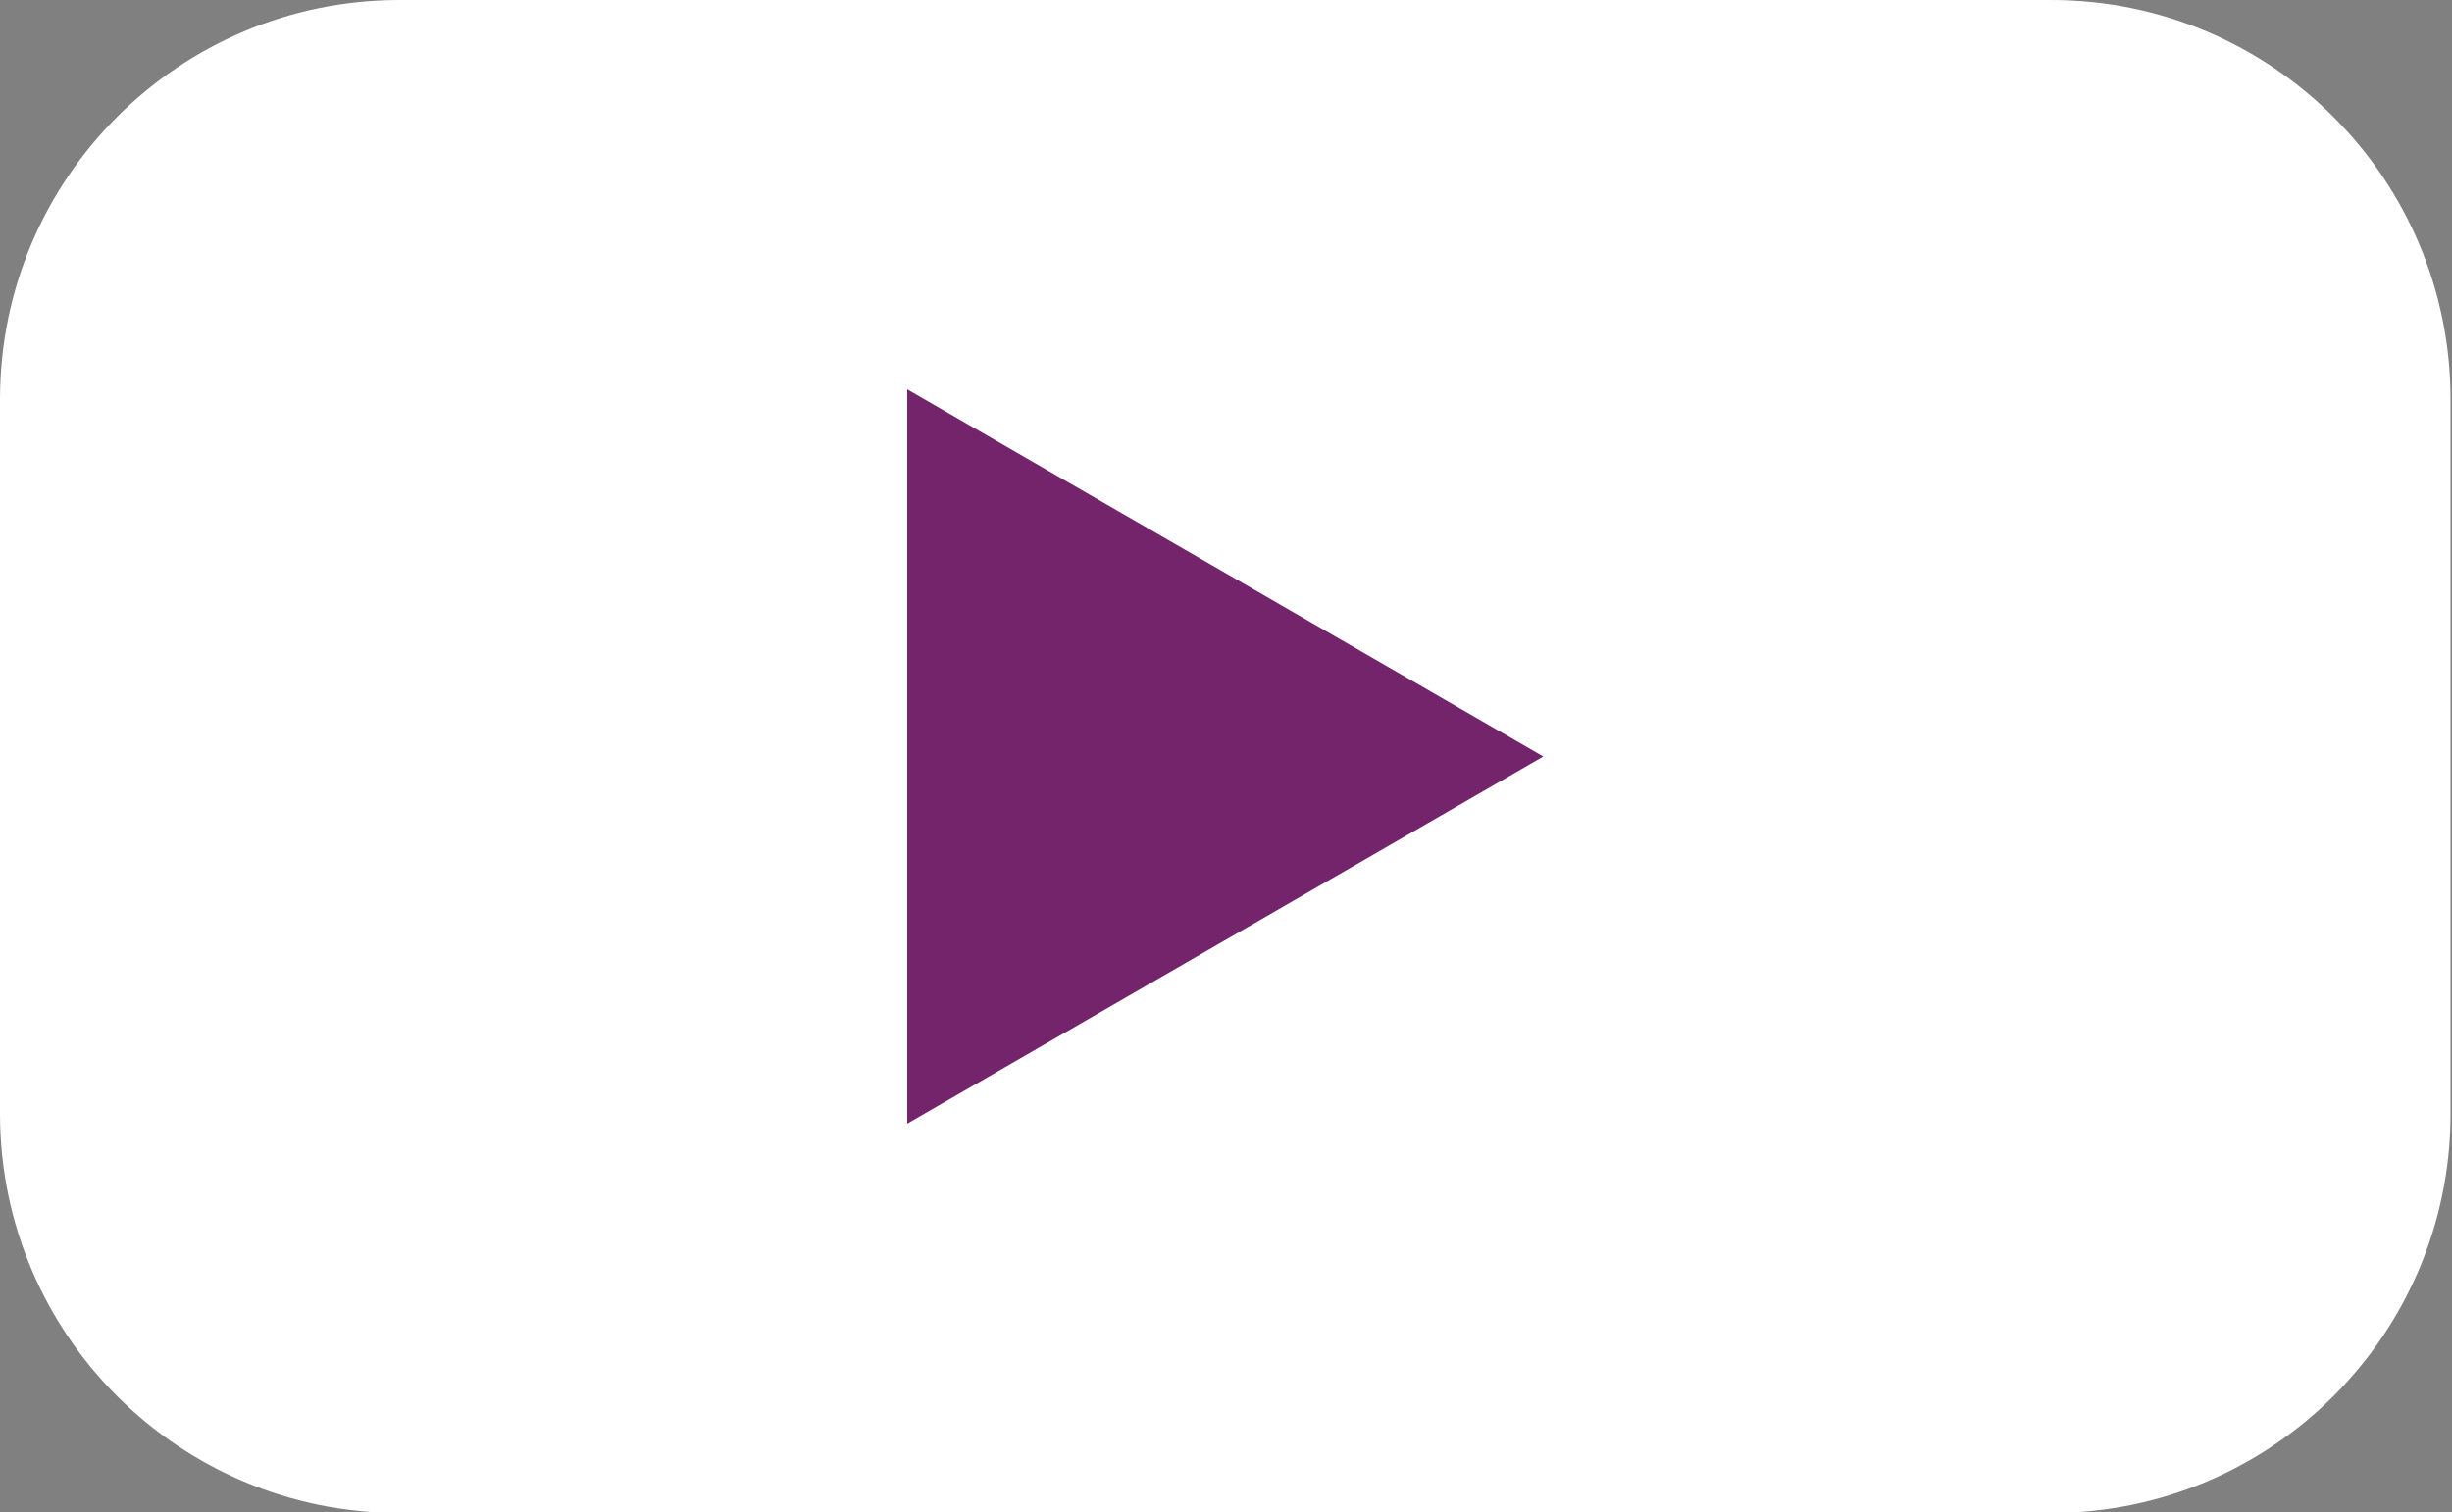
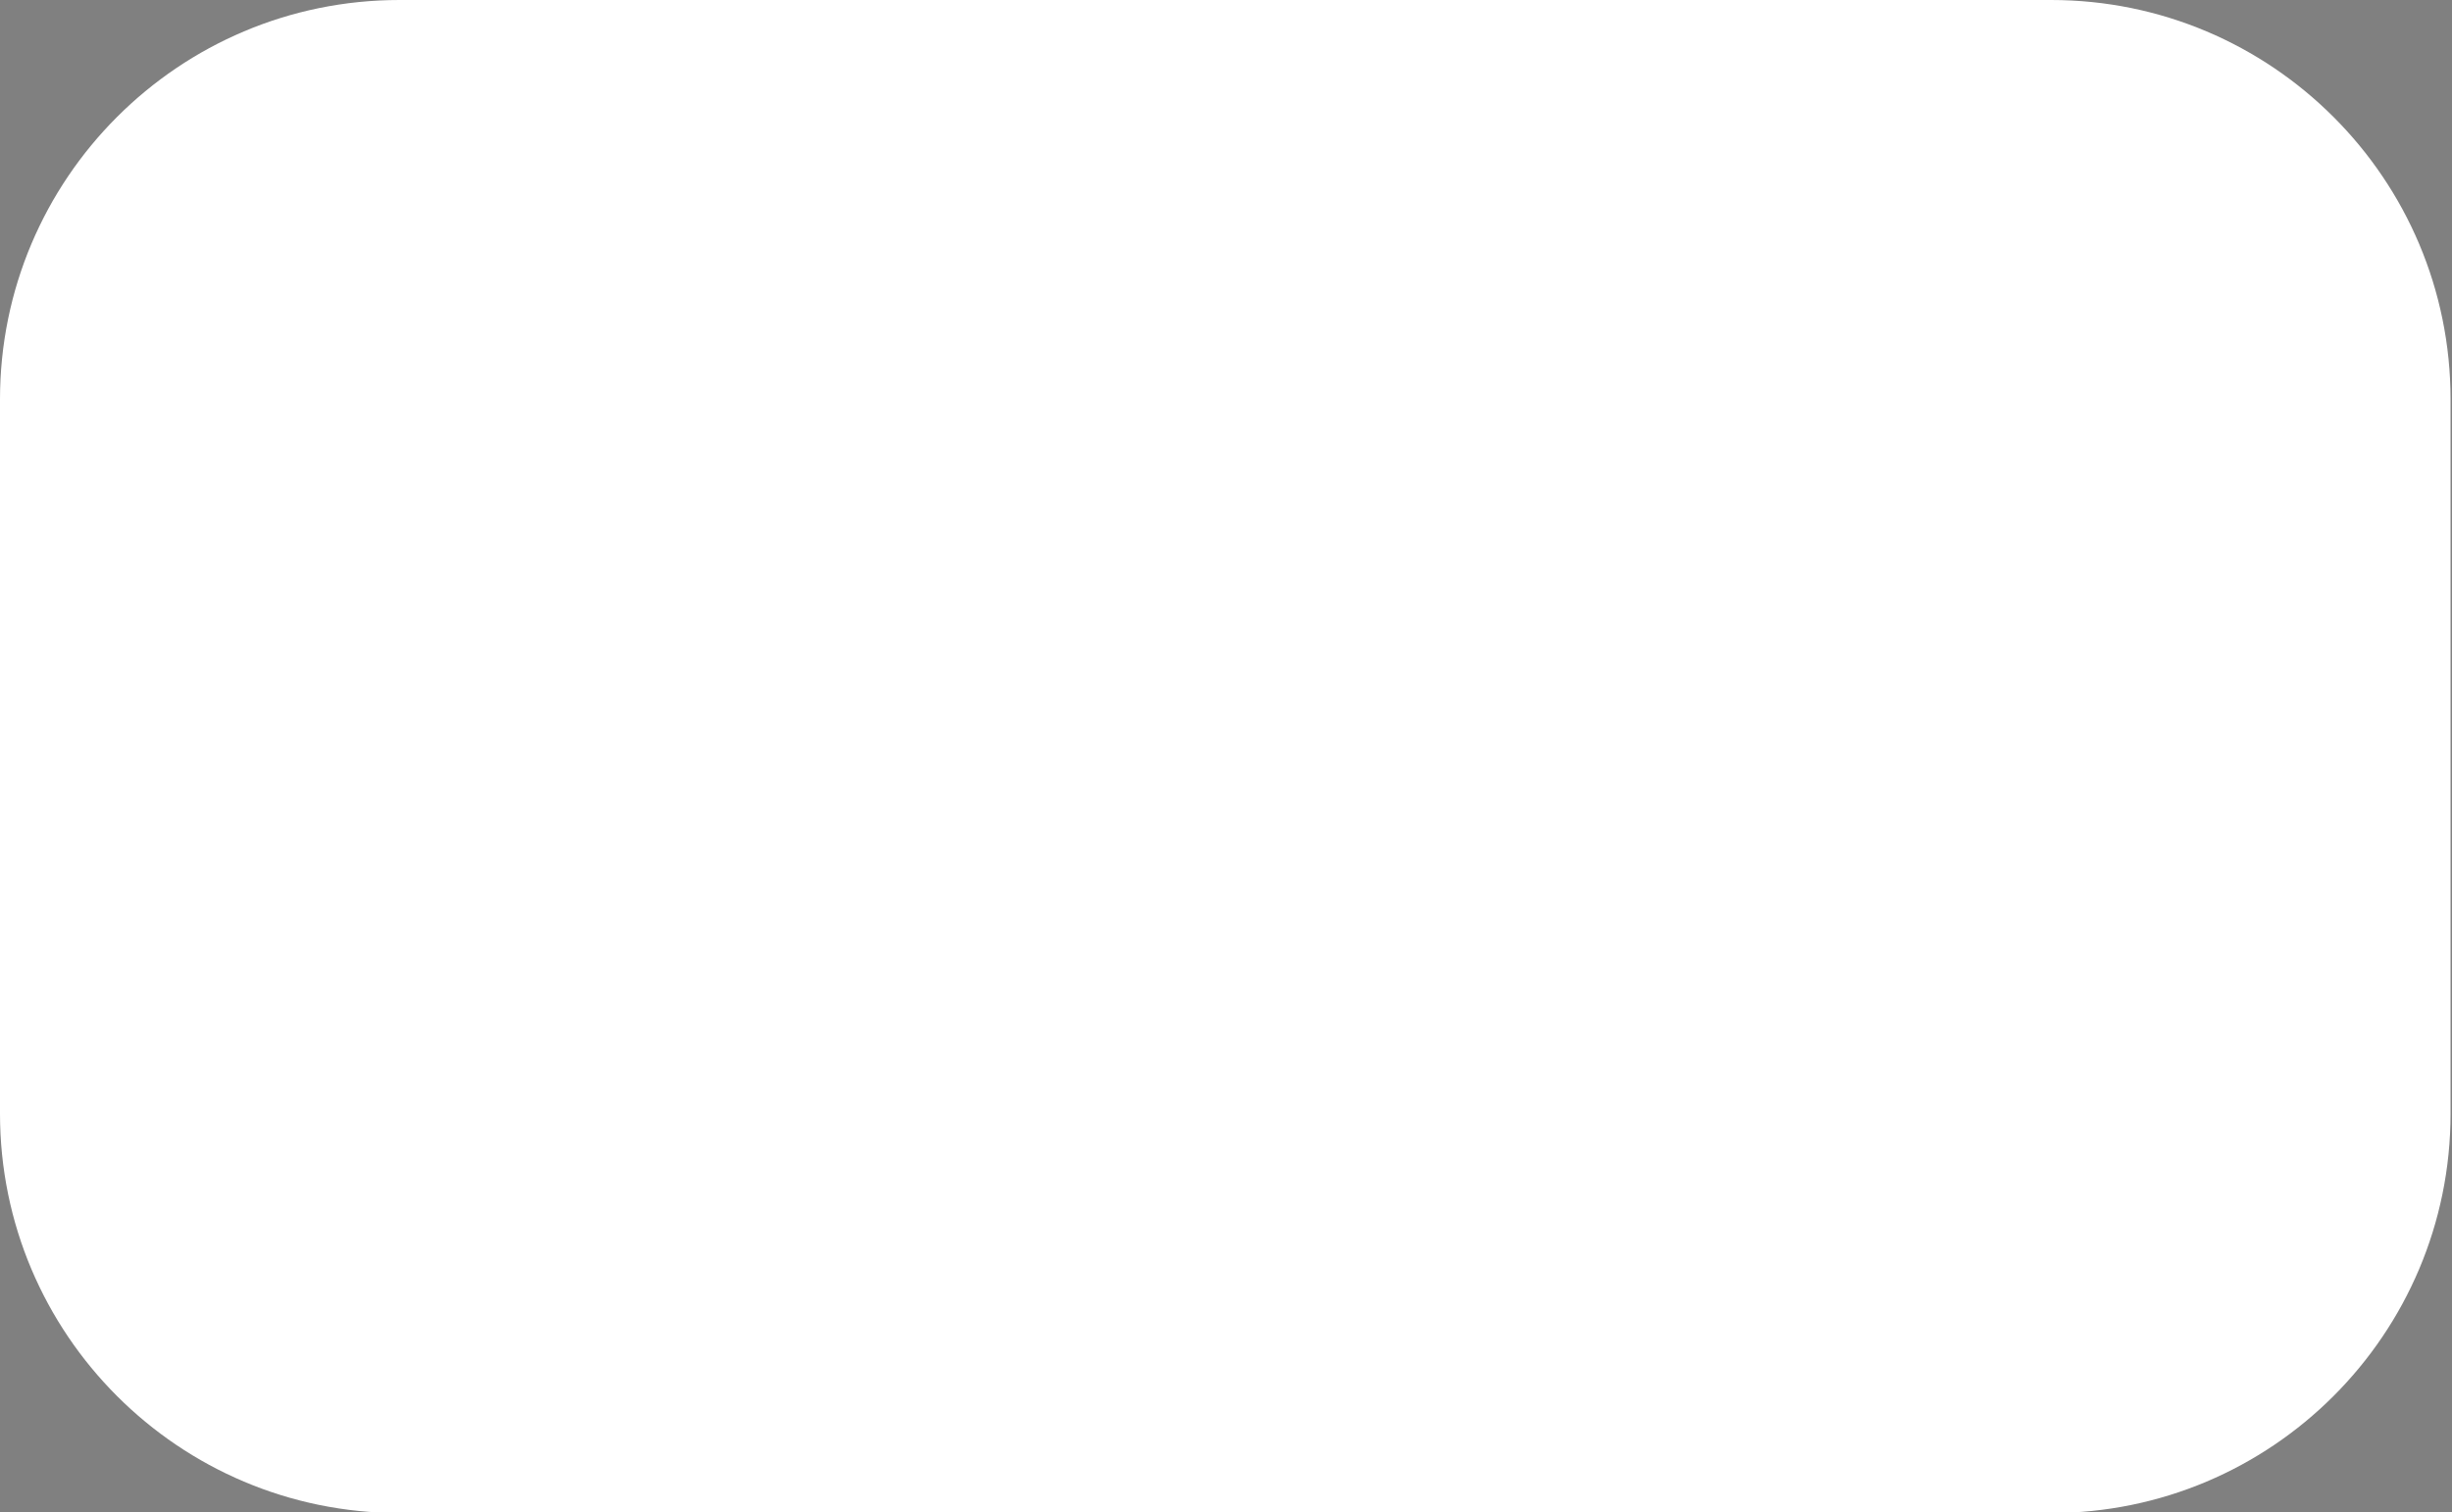
<svg xmlns="http://www.w3.org/2000/svg" xmlns:xlink="http://www.w3.org/1999/xlink" version="1.1" x="0px" y="0px" width="274px" height="169px" viewBox="0 0 274 169" enable-background="new 0 0 274 169" xml:space="preserve">
  <rect x="0" y="0" width="274" height="169" fill="#808080" stroke="none" />
  <defs>
</defs>
  <g>
    <defs>
      <rect id="SVGID_1_" width="273.837" height="169.117" />
    </defs>
    <clipPath id="SVGID_2_">
      <use xlink:href="#SVGID_1_" overflow="visible" />
    </clipPath>
    <path clip-path="url(#SVGID_2_)" fill="#FFFFFF" d="M229.195,169.117H44.642C19.987,169.117,0,149.13,0,124.476V44.642   C0,19.987,19.987,0,44.642,0h184.553c24.654,0,44.643,19.987,44.643,44.642v79.833C273.838,149.13,253.85,169.117,229.195,169.117" />
-     <polygon clip-path="url(#SVGID_2_)" fill="#73246B" points="172.457,84.559 101.38,43.522 101.38,125.595  " />
  </g>
</svg>